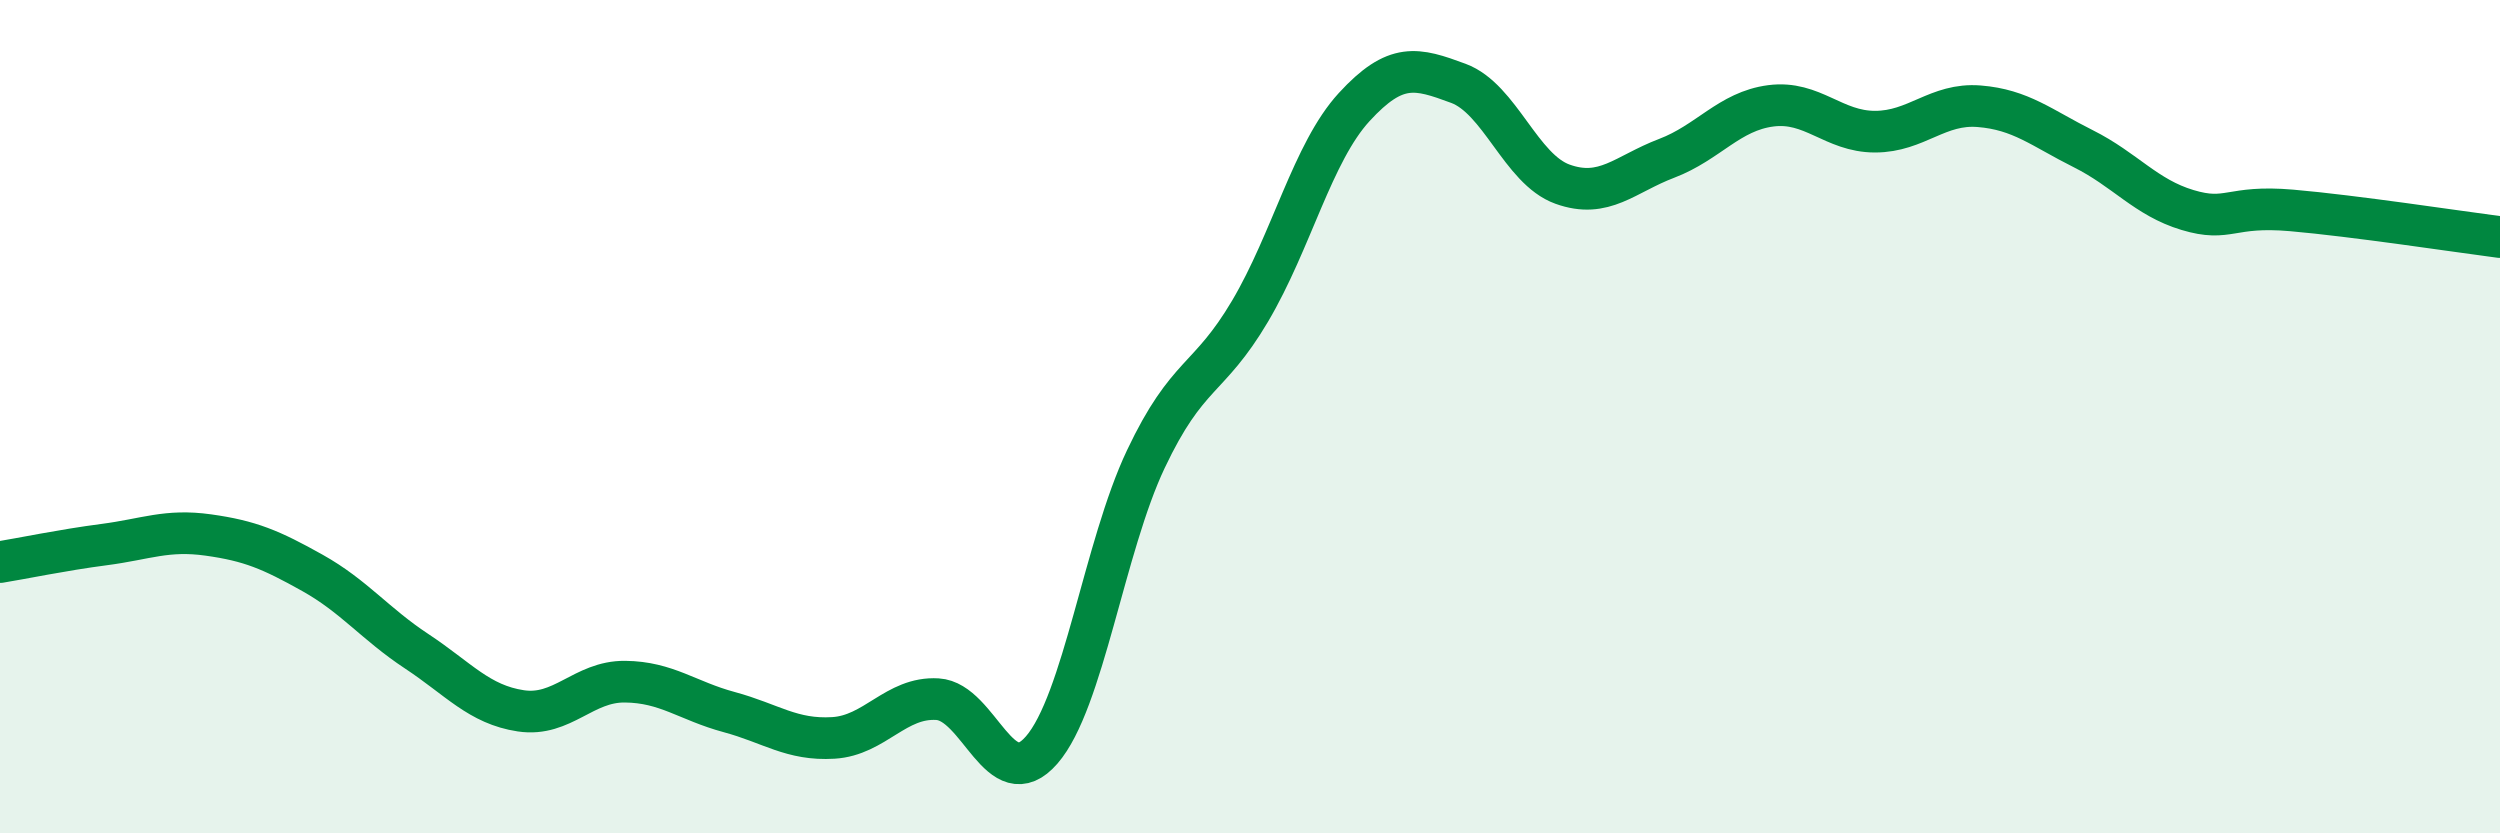
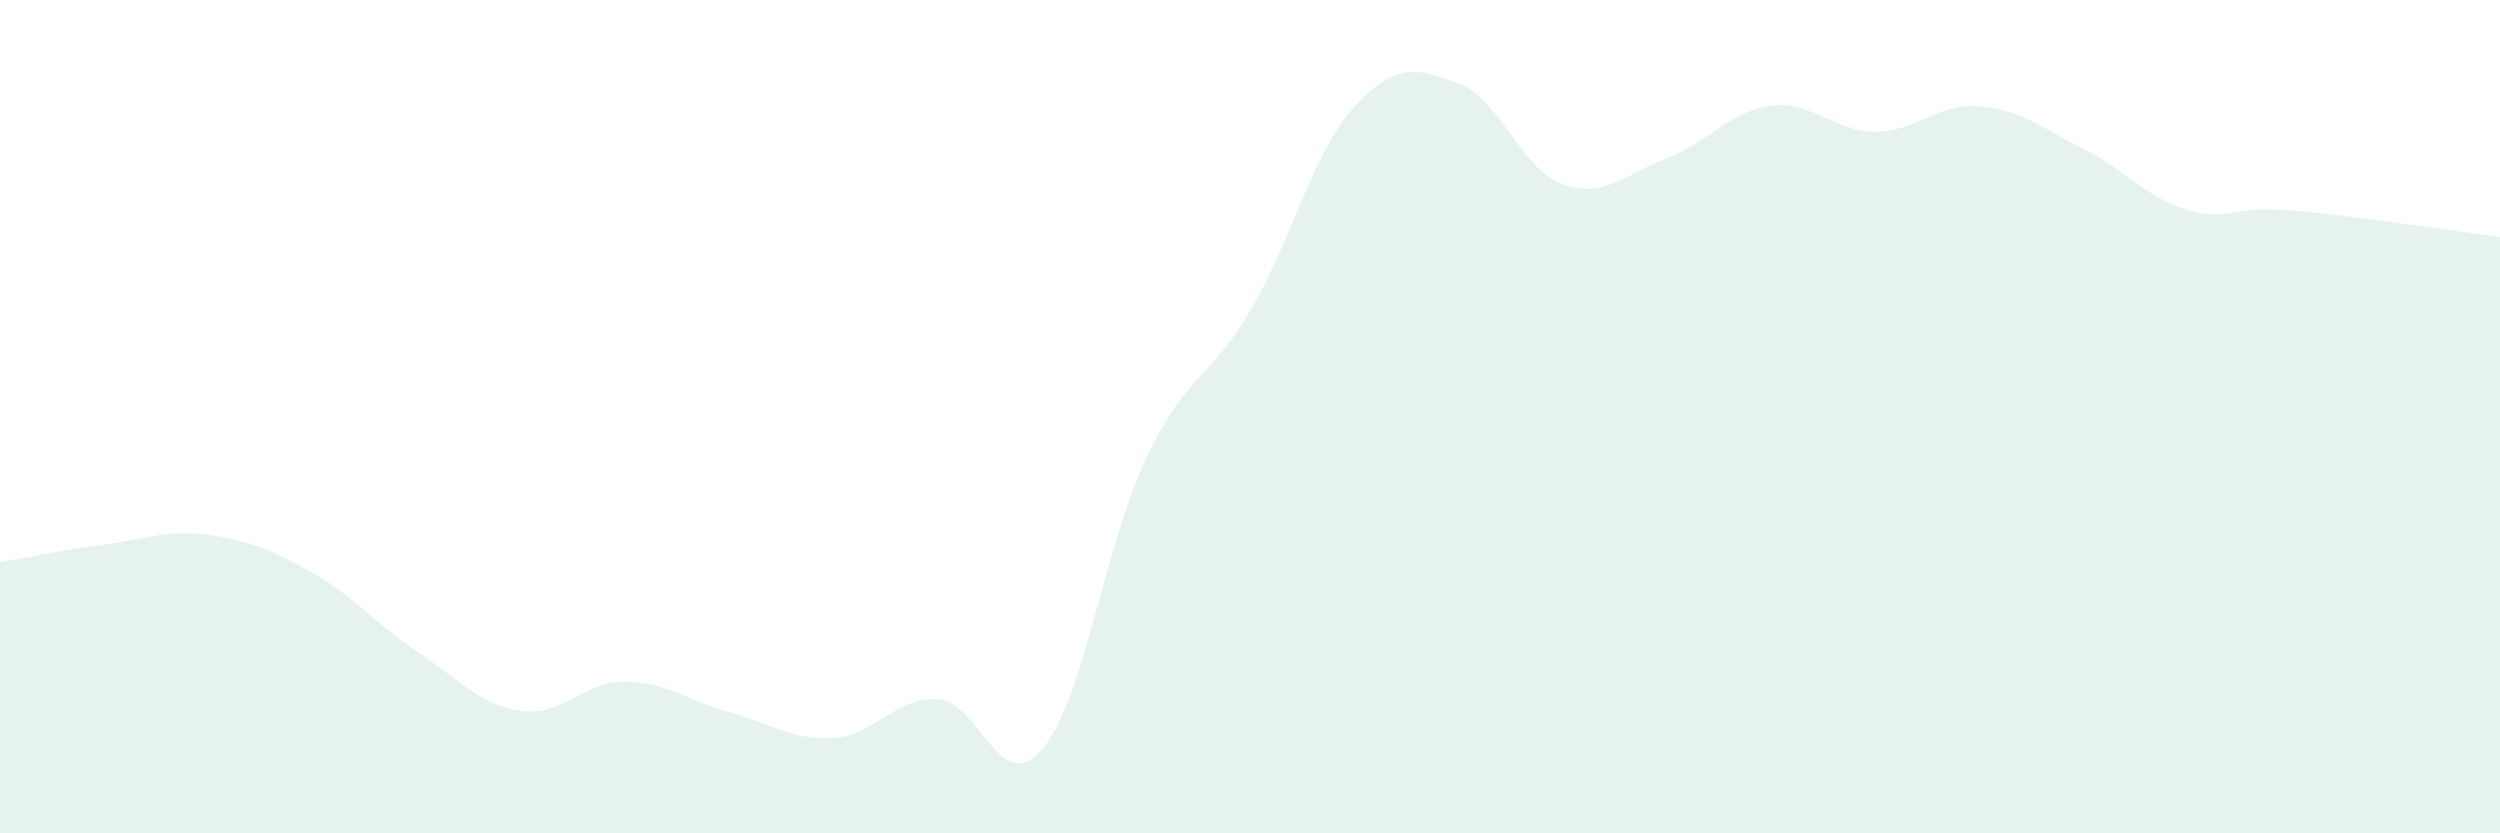
<svg xmlns="http://www.w3.org/2000/svg" width="60" height="20" viewBox="0 0 60 20">
  <path d="M 0,13.49 C 0.5,13.41 1.5,13.2 2.5,13.07 C 3.5,12.94 4,12.7 5,12.84 C 6,12.98 6.5,13.19 7.5,13.75 C 8.5,14.31 9,14.97 10,15.63 C 11,16.29 11.5,16.91 12.5,17.06 C 13.5,17.21 14,16.35 15,16.36 C 16,16.37 16.5,16.82 17.5,17.09 C 18.5,17.36 19,17.77 20,17.71 C 21,17.65 21.5,16.72 22.5,16.78 C 23.5,16.84 24,19.15 25,18 C 26,16.85 26.5,13.13 27.5,11.02 C 28.5,8.91 29,9.16 30,7.47 C 31,5.78 31.5,3.66 32.5,2.57 C 33.5,1.48 34,1.63 35,2 C 36,2.37 36.5,4.06 37.5,4.42 C 38.5,4.78 39,4.18 40,3.8 C 41,3.42 41.5,2.67 42.5,2.54 C 43.5,2.41 44,3.16 45,3.16 C 46,3.16 46.5,2.47 47.5,2.55 C 48.5,2.63 49,3.07 50,3.57 C 51,4.07 51.5,4.74 52.5,5.04 C 53.5,5.34 53.5,4.92 55,5.05 C 56.5,5.18 59,5.56 60,5.69L60 20L0 20Z" fill="#008740" opacity="0.1" stroke-linecap="round" stroke-linejoin="round" />
-   <path d="M 0,13.49 C 0.5,13.41 1.5,13.2 2.5,13.07 C 3.5,12.94 4,12.7 5,12.84 C 6,12.98 6.5,13.19 7.5,13.75 C 8.5,14.31 9,14.97 10,15.63 C 11,16.29 11.5,16.91 12.5,17.06 C 13.5,17.21 14,16.35 15,16.36 C 16,16.37 16.5,16.82 17.5,17.09 C 18.5,17.36 19,17.77 20,17.71 C 21,17.65 21.5,16.72 22.5,16.78 C 23.5,16.84 24,19.15 25,18 C 26,16.85 26.5,13.13 27.5,11.02 C 28.5,8.91 29,9.16 30,7.47 C 31,5.78 31.5,3.66 32.5,2.57 C 33.5,1.48 34,1.63 35,2 C 36,2.37 36.5,4.06 37.5,4.42 C 38.5,4.78 39,4.18 40,3.8 C 41,3.42 41.5,2.67 42.5,2.54 C 43.5,2.41 44,3.16 45,3.16 C 46,3.16 46.5,2.47 47.5,2.55 C 48.5,2.63 49,3.07 50,3.57 C 51,4.07 51.5,4.74 52.5,5.04 C 53.5,5.34 53.5,4.92 55,5.05 C 56.5,5.18 59,5.56 60,5.69" stroke="#008740" stroke-width="1" fill="none" stroke-linecap="round" stroke-linejoin="round" />
</svg>